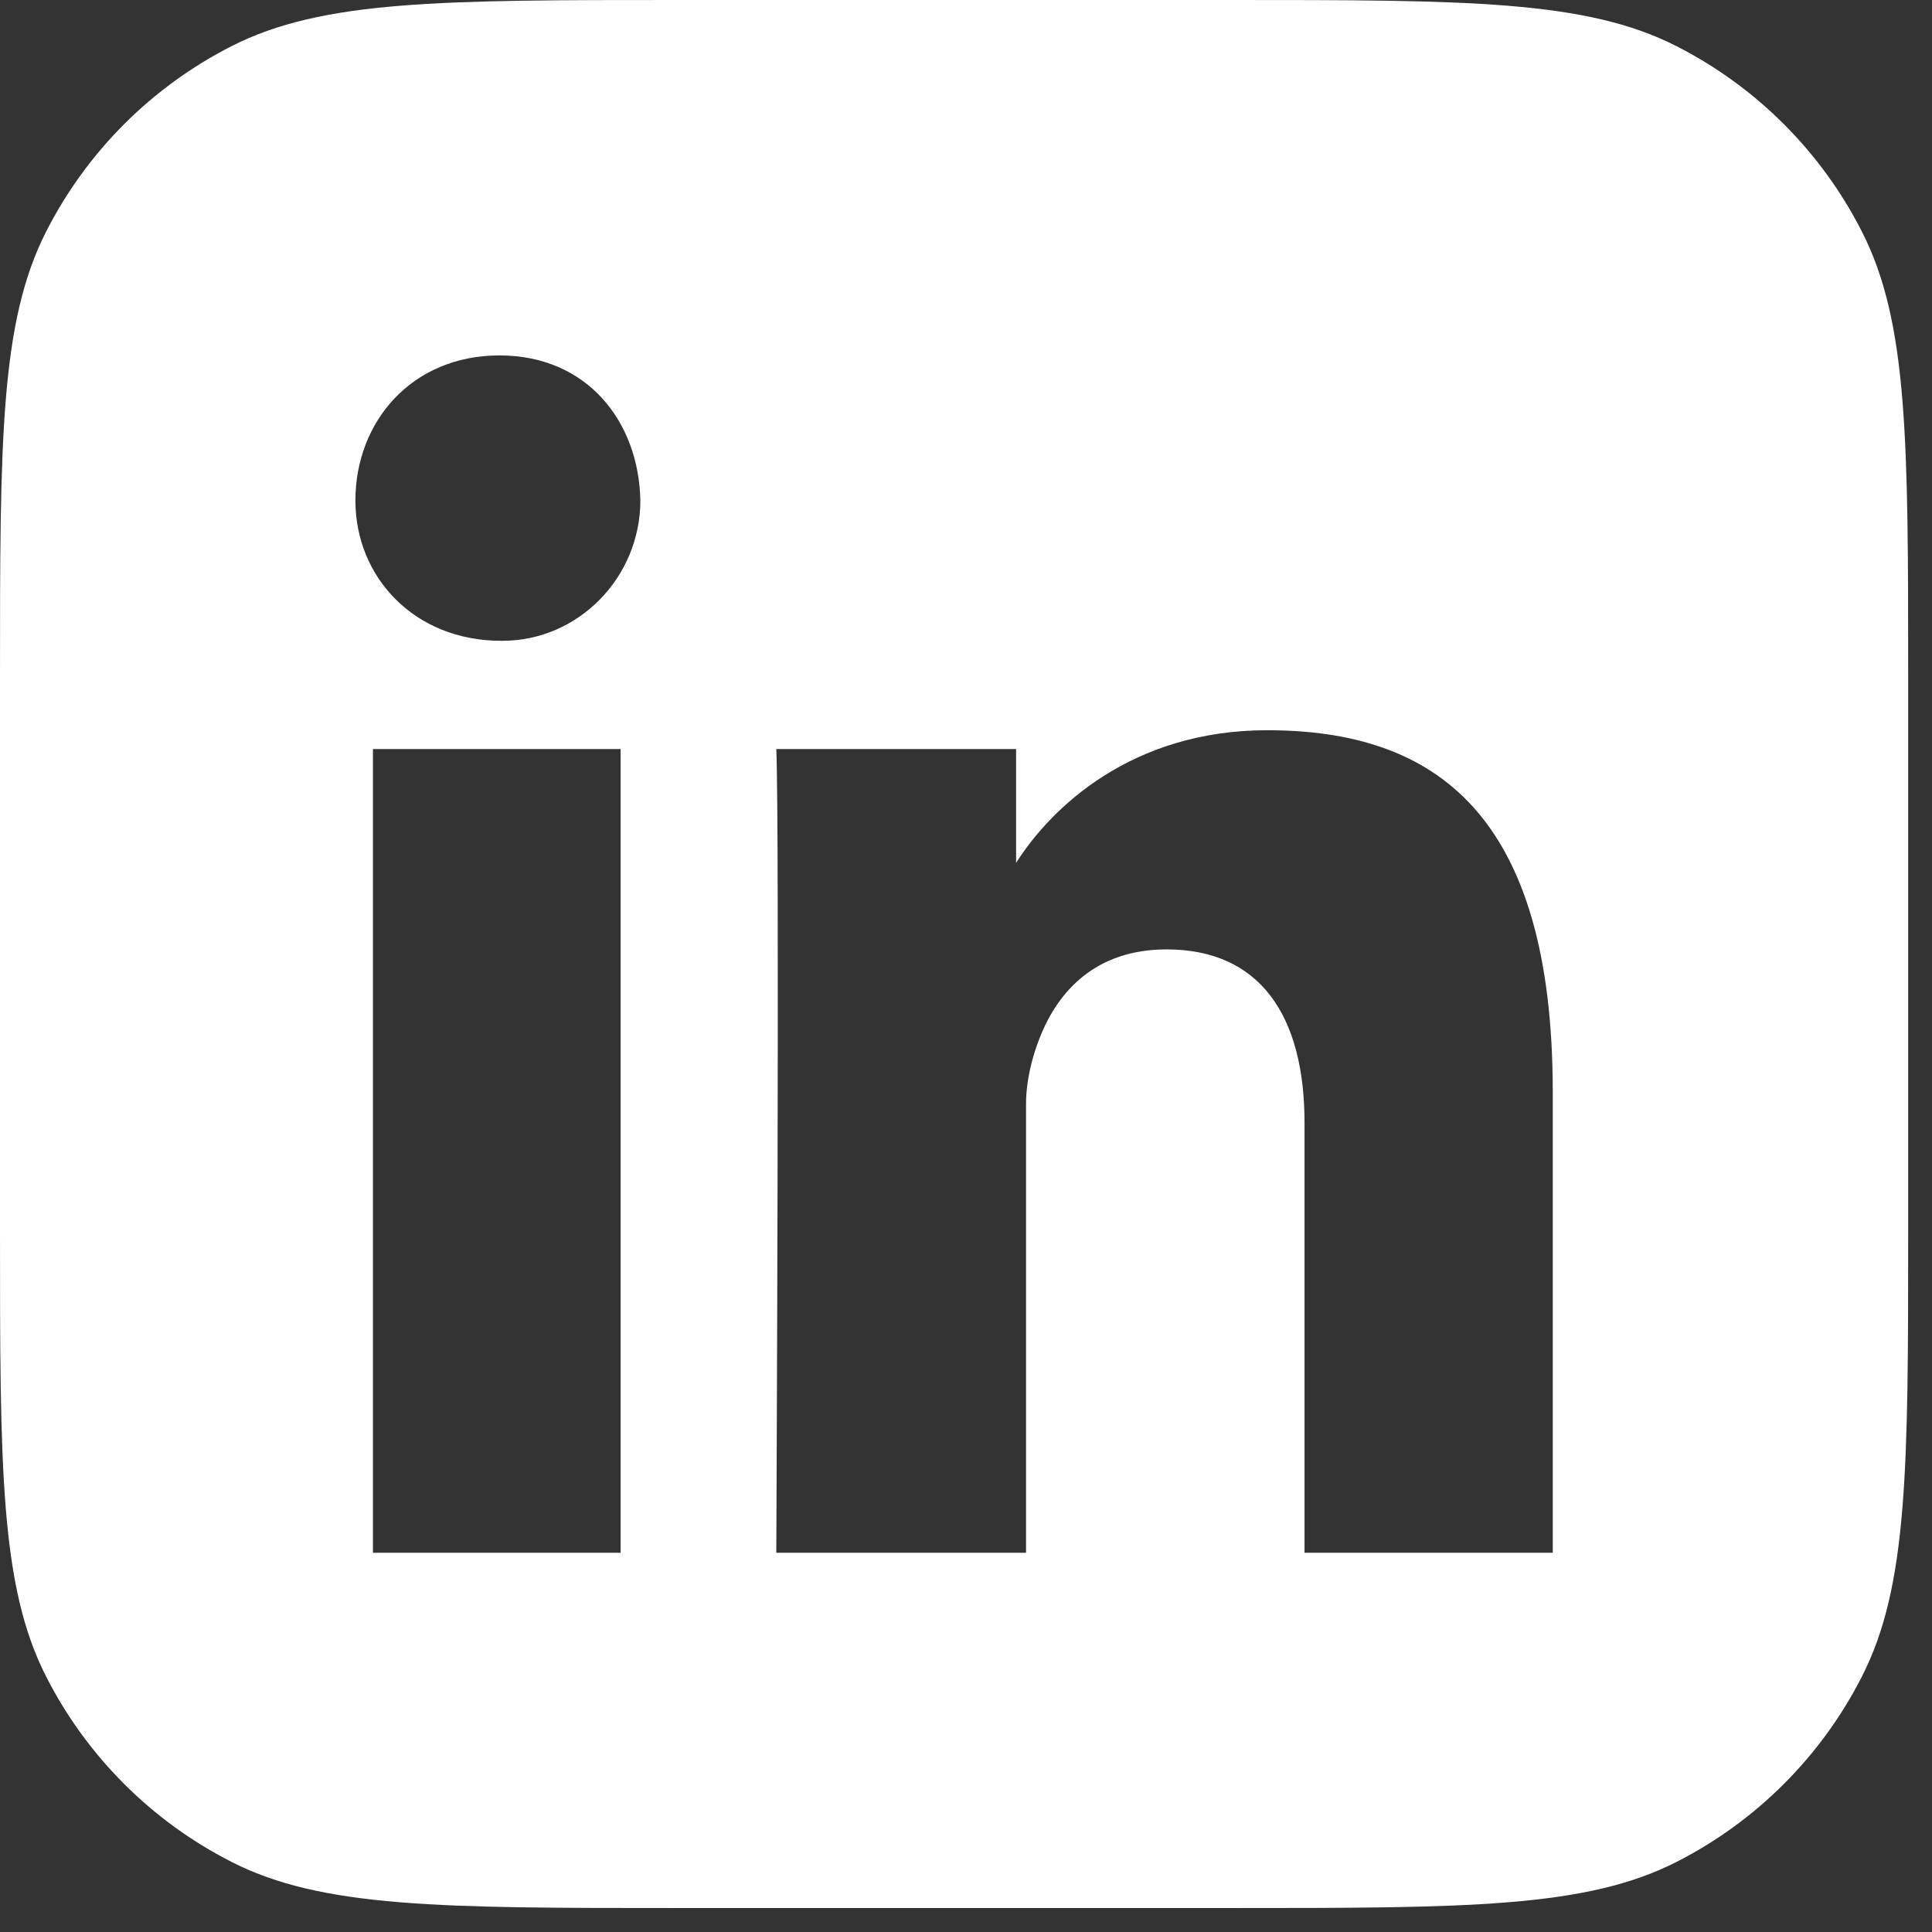
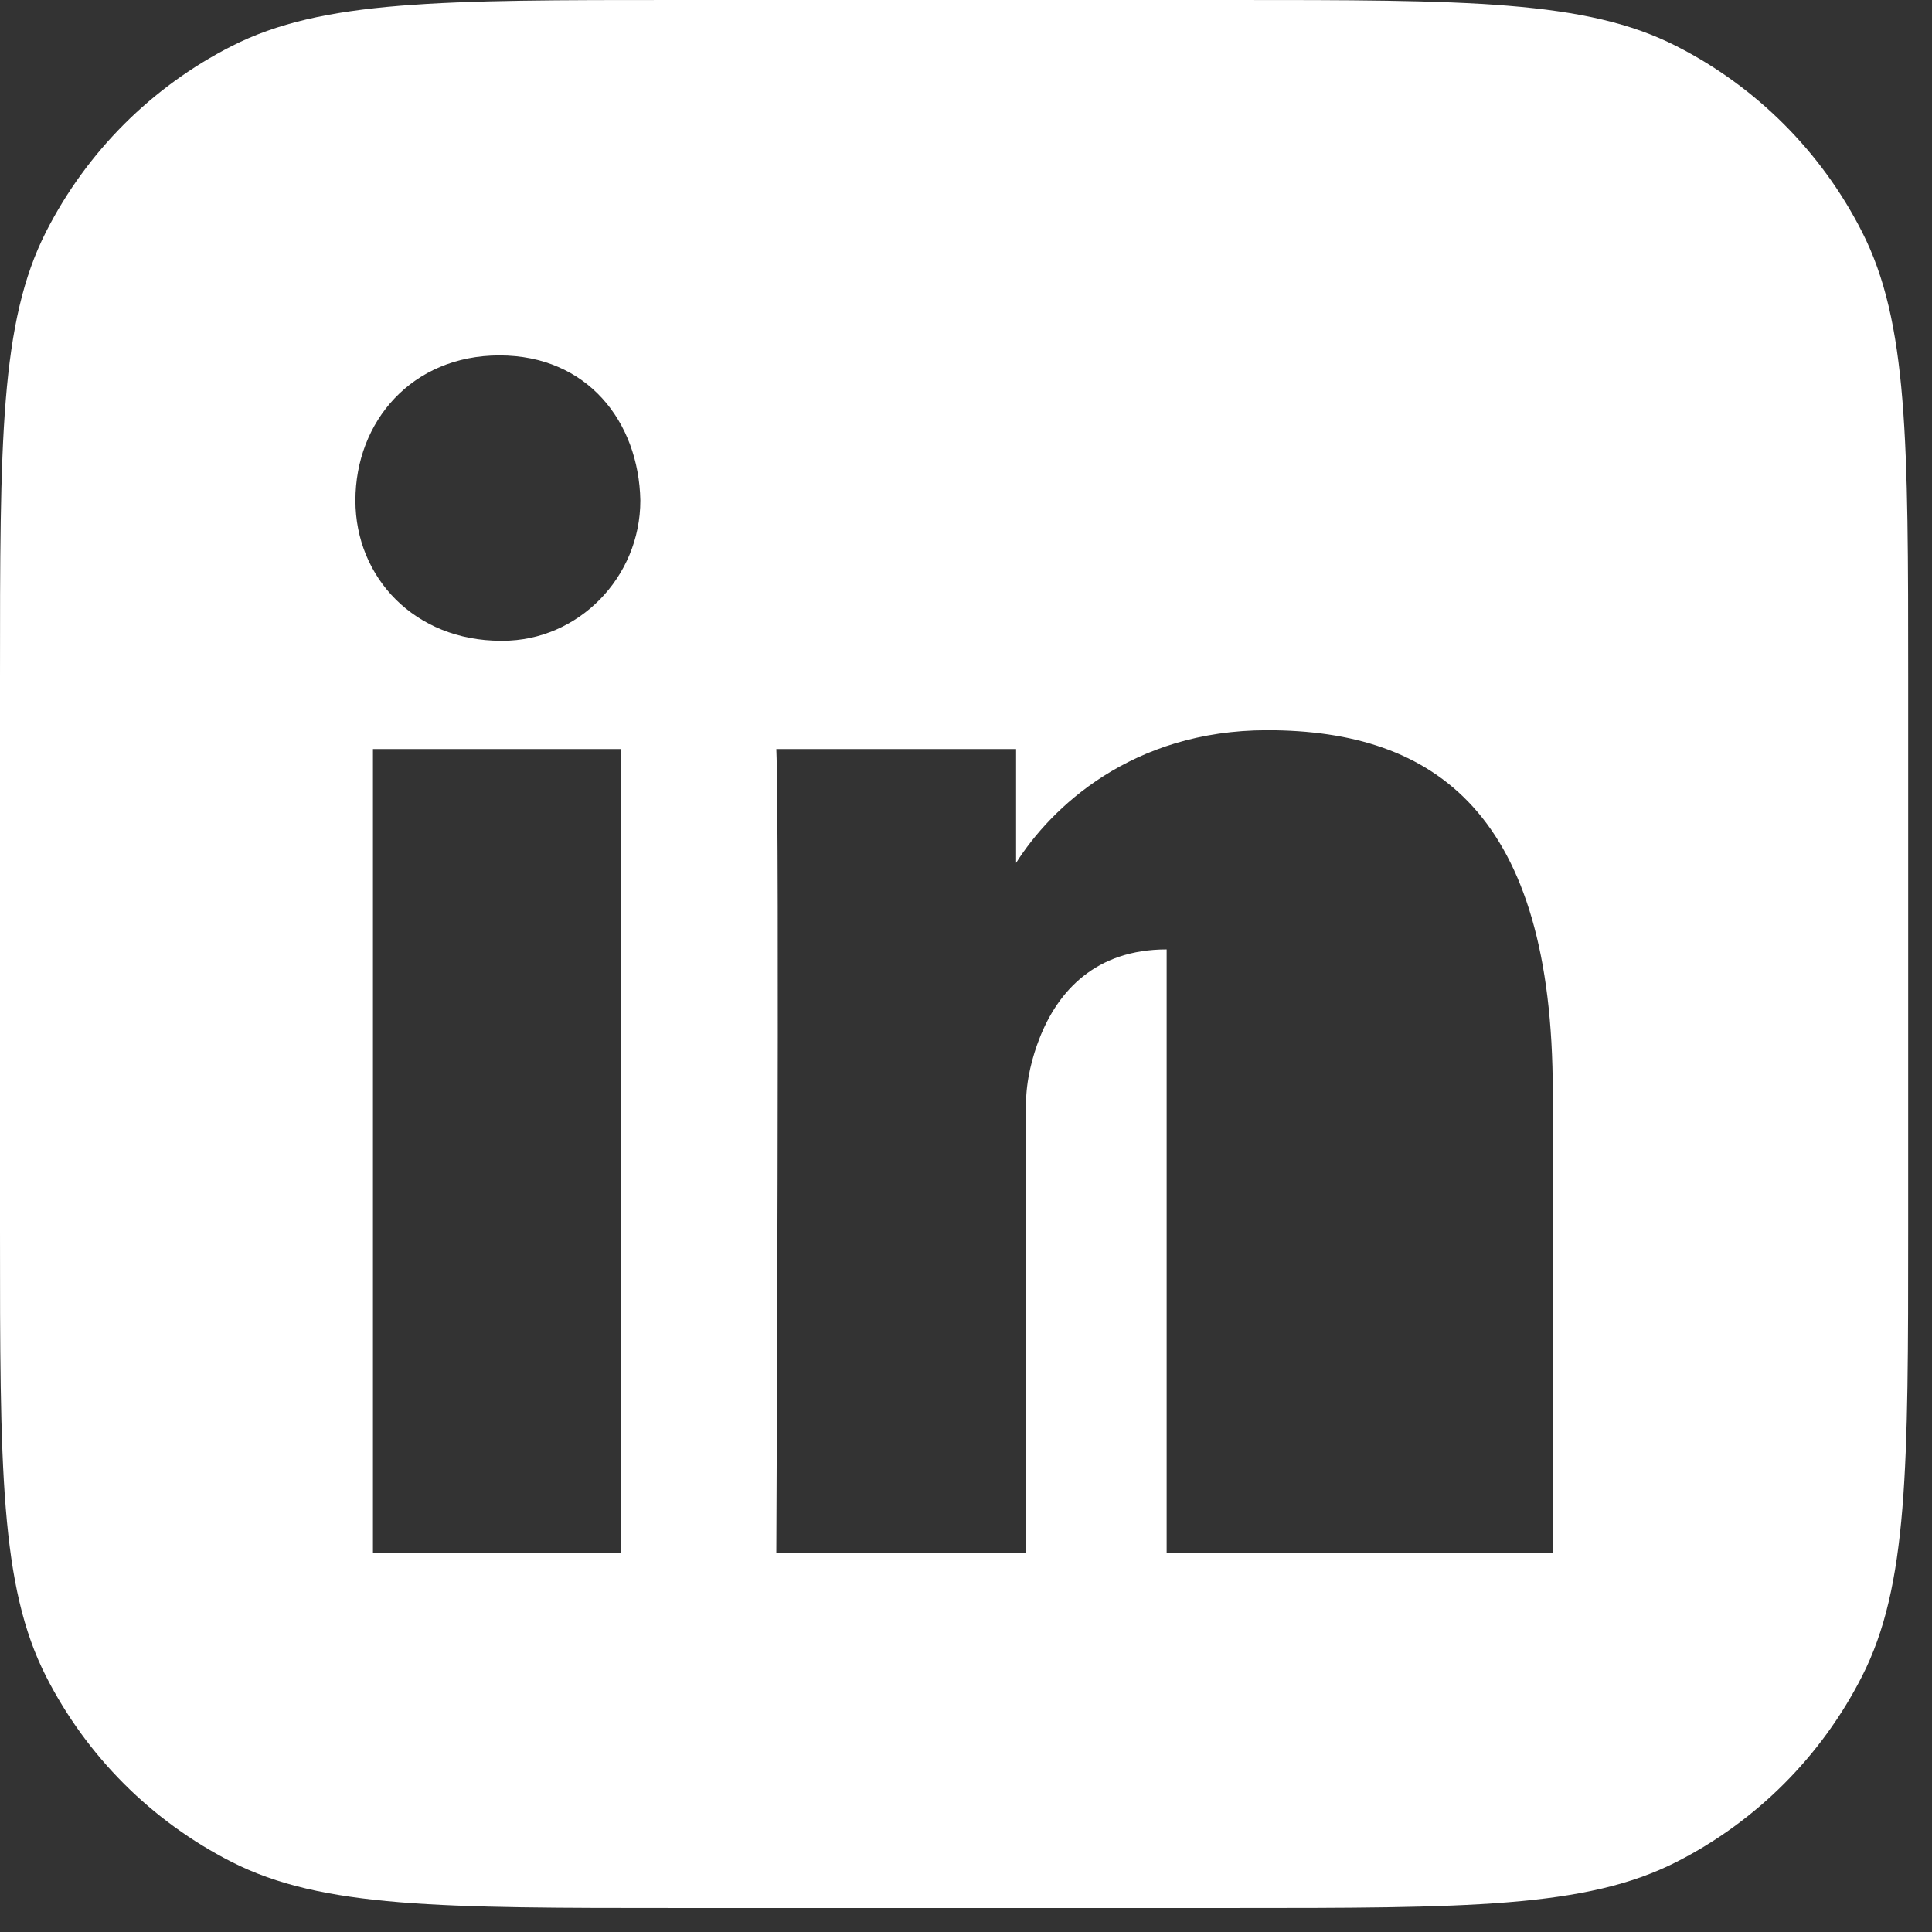
<svg xmlns="http://www.w3.org/2000/svg" width="27" height="27" viewBox="0 0 27 27" fill="none">
  <rect x="0" y="0" width="27" height="27" fill="#333333" stroke="none" />
-   <path fill-rule="evenodd" clip-rule="evenodd" d="M0 9.481C0 6.163 -3.97364e-08 4.503 0.645 3.236C1.213 2.12 2.12 1.213 3.236 0.645C4.503 -3.97364e-08 6.163 0 9.48 0H17.184C20.503 0 22.163 -3.97364e-08 23.429 0.645C24.545 1.213 25.452 2.12 26.02 3.236C26.667 4.503 26.667 6.163 26.667 9.48V17.184C26.667 20.503 26.667 22.163 26.021 23.429C25.453 24.545 24.546 25.452 23.431 26.02C22.164 26.665 20.504 26.665 17.185 26.665H9.48C6.161 26.665 4.501 26.665 3.235 26.02C2.119 25.452 1.212 24.545 0.644 23.429C3.97364e-08 22.164 0 20.504 0 17.187V9.481ZM7 8.955C5.797 8.955 4.967 8.072 4.967 6.995C4.967 5.892 5.755 4.967 6.98 4.967C8.207 4.967 8.927 5.892 8.949 6.993C8.949 8.073 8.079 8.955 7.024 8.955H7ZM10.849 10.468C10.896 11.521 10.849 21.7 10.849 21.7H14.339V15.428C14.339 15.092 14.431 14.757 14.525 14.517C14.784 13.847 15.315 13.268 16.304 13.268C17.6 13.268 18.231 14.183 18.231 15.691V21.7H21.7V15.26C21.7 11.385 20.067 10.205 17.709 10.205C15.809 10.205 14.685 11.293 14.2 12.059V10.468H10.849ZM5.212 21.7H8.673V10.468H5.212V21.7Z" fill="white" />
+   <path fill-rule="evenodd" clip-rule="evenodd" d="M0 9.481C0 6.163 -3.97364e-08 4.503 0.645 3.236C1.213 2.12 2.12 1.213 3.236 0.645C4.503 -3.97364e-08 6.163 0 9.48 0H17.184C20.503 0 22.163 -3.97364e-08 23.429 0.645C24.545 1.213 25.452 2.12 26.02 3.236C26.667 4.503 26.667 6.163 26.667 9.48V17.184C26.667 20.503 26.667 22.163 26.021 23.429C25.453 24.545 24.546 25.452 23.431 26.02C22.164 26.665 20.504 26.665 17.185 26.665H9.48C6.161 26.665 4.501 26.665 3.235 26.02C2.119 25.452 1.212 24.545 0.644 23.429C3.97364e-08 22.164 0 20.504 0 17.187V9.481ZM7 8.955C5.797 8.955 4.967 8.072 4.967 6.995C4.967 5.892 5.755 4.967 6.98 4.967C8.207 4.967 8.927 5.892 8.949 6.993C8.949 8.073 8.079 8.955 7.024 8.955H7ZM10.849 10.468C10.896 11.521 10.849 21.7 10.849 21.7H14.339V15.428C14.339 15.092 14.431 14.757 14.525 14.517C14.784 13.847 15.315 13.268 16.304 13.268V21.7H21.7V15.26C21.7 11.385 20.067 10.205 17.709 10.205C15.809 10.205 14.685 11.293 14.2 12.059V10.468H10.849ZM5.212 21.7H8.673V10.468H5.212V21.7Z" fill="white" />
</svg>